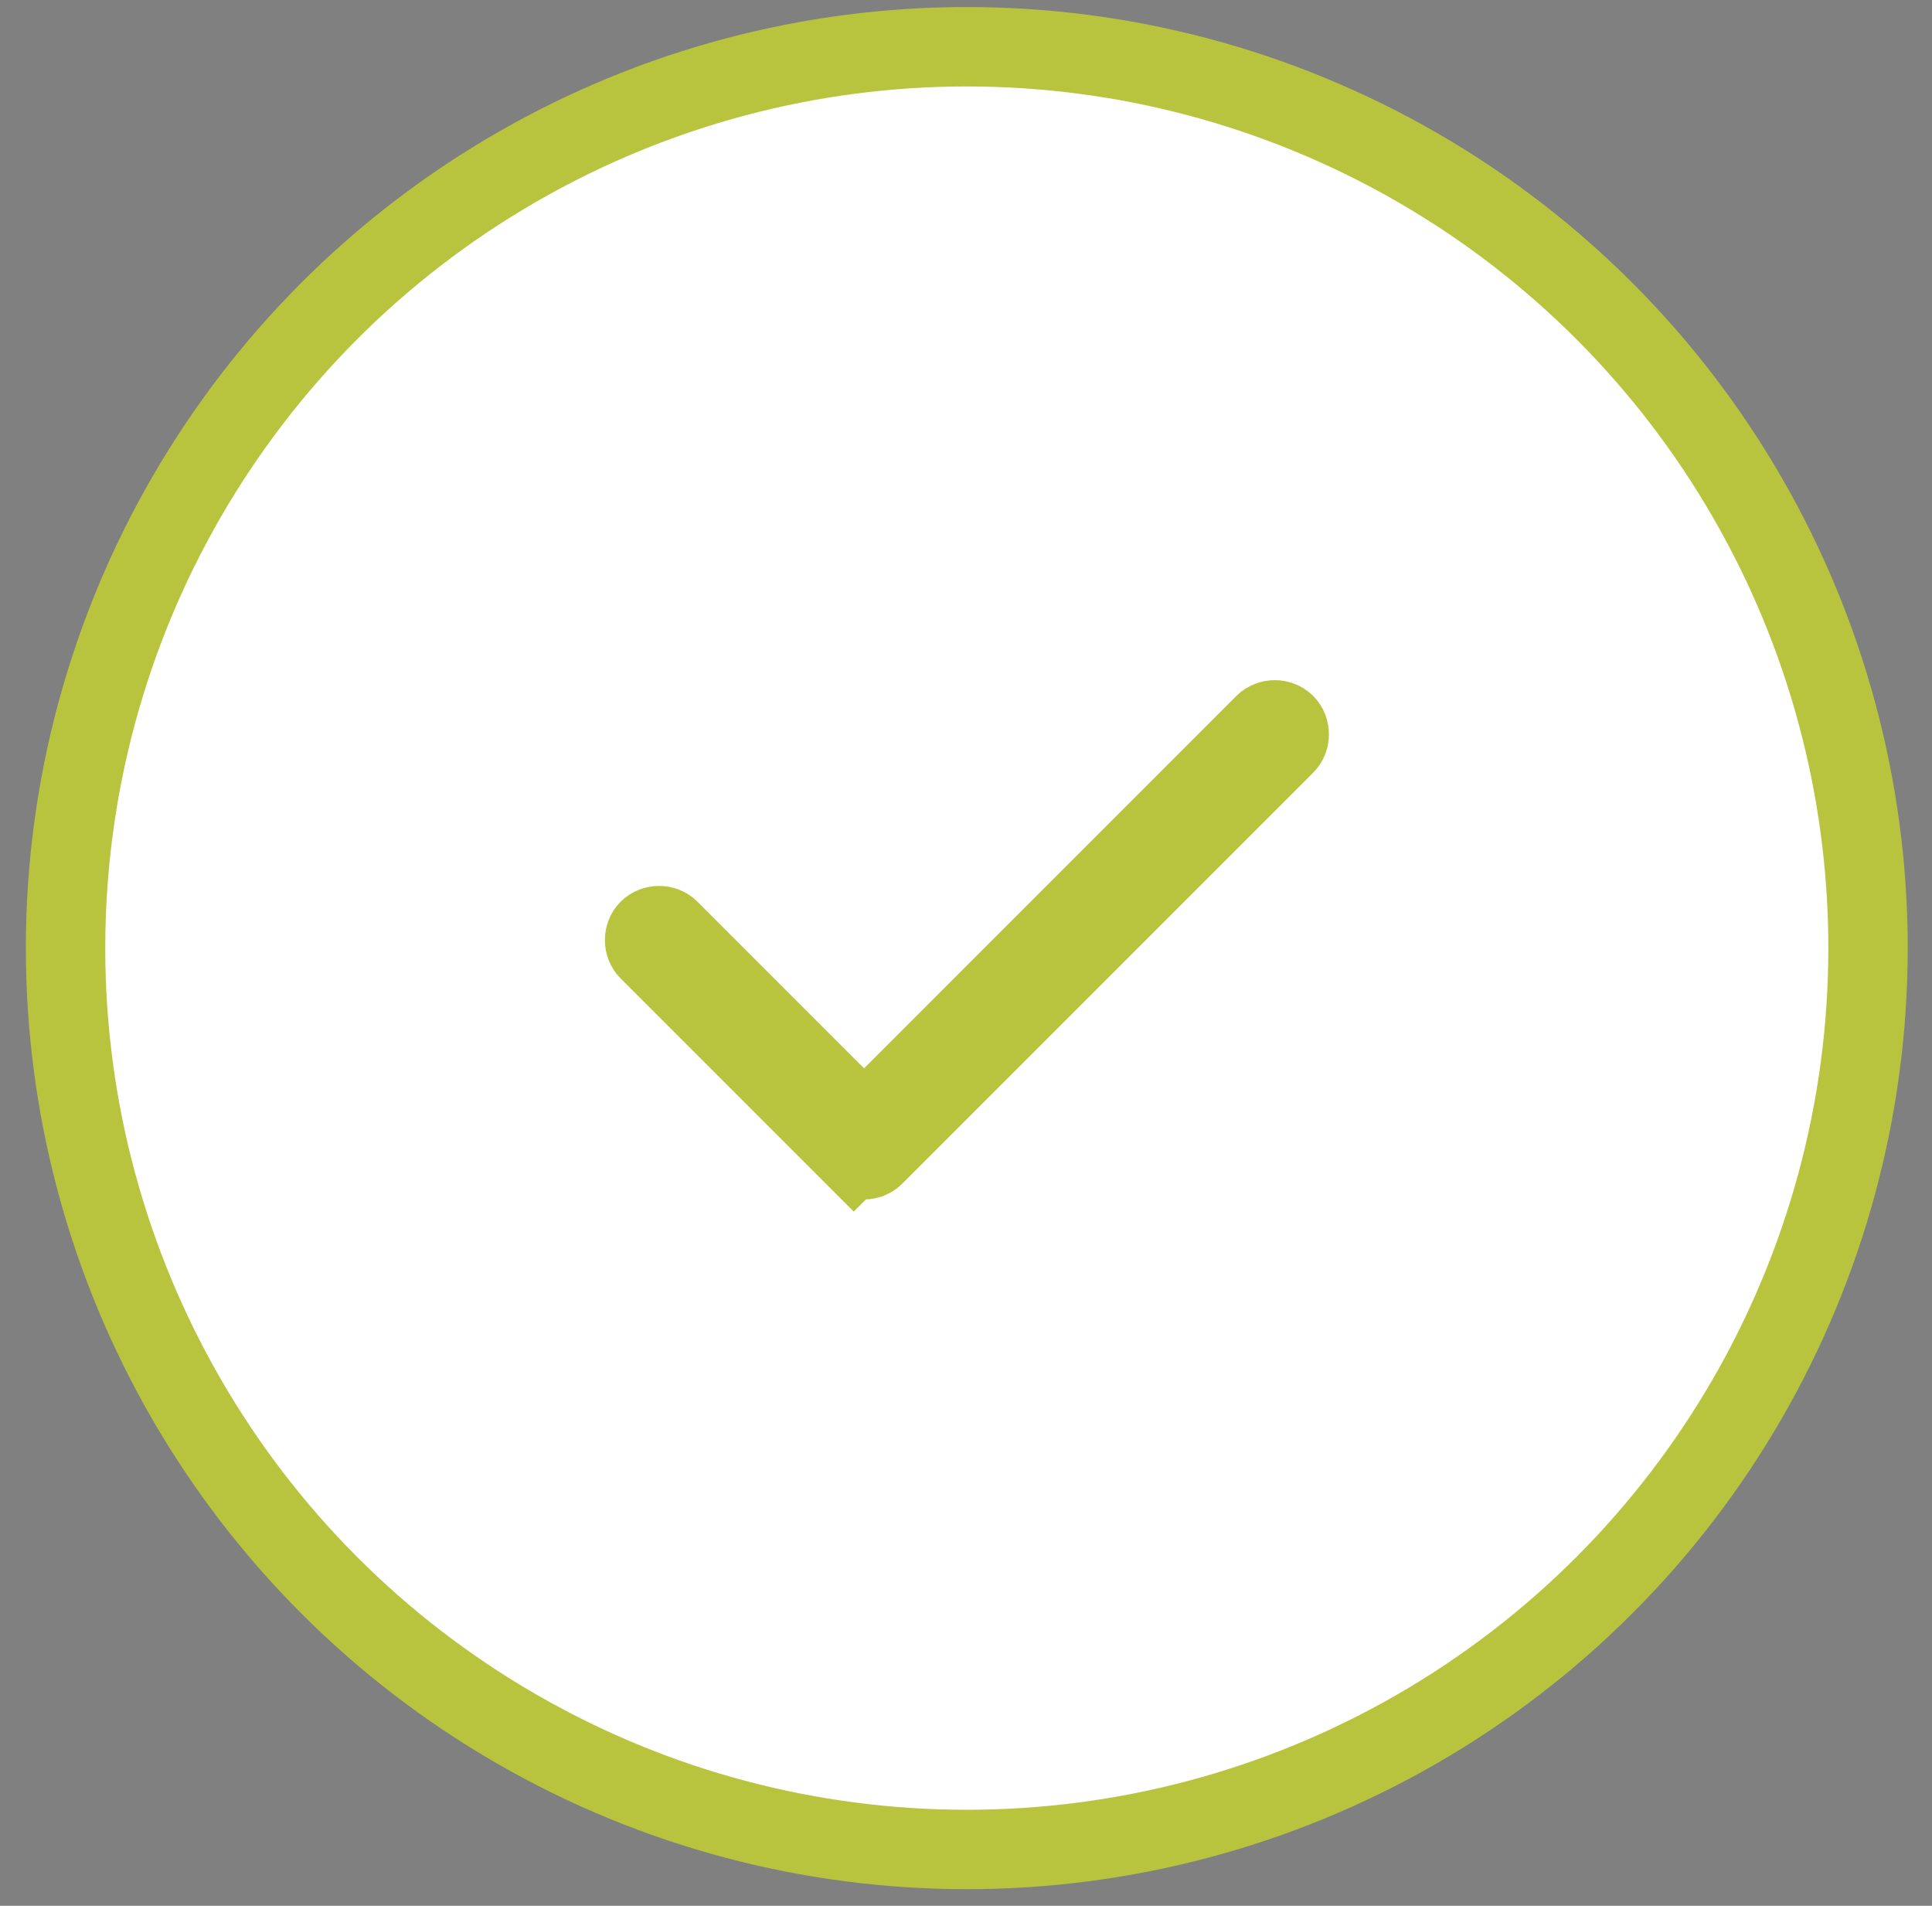
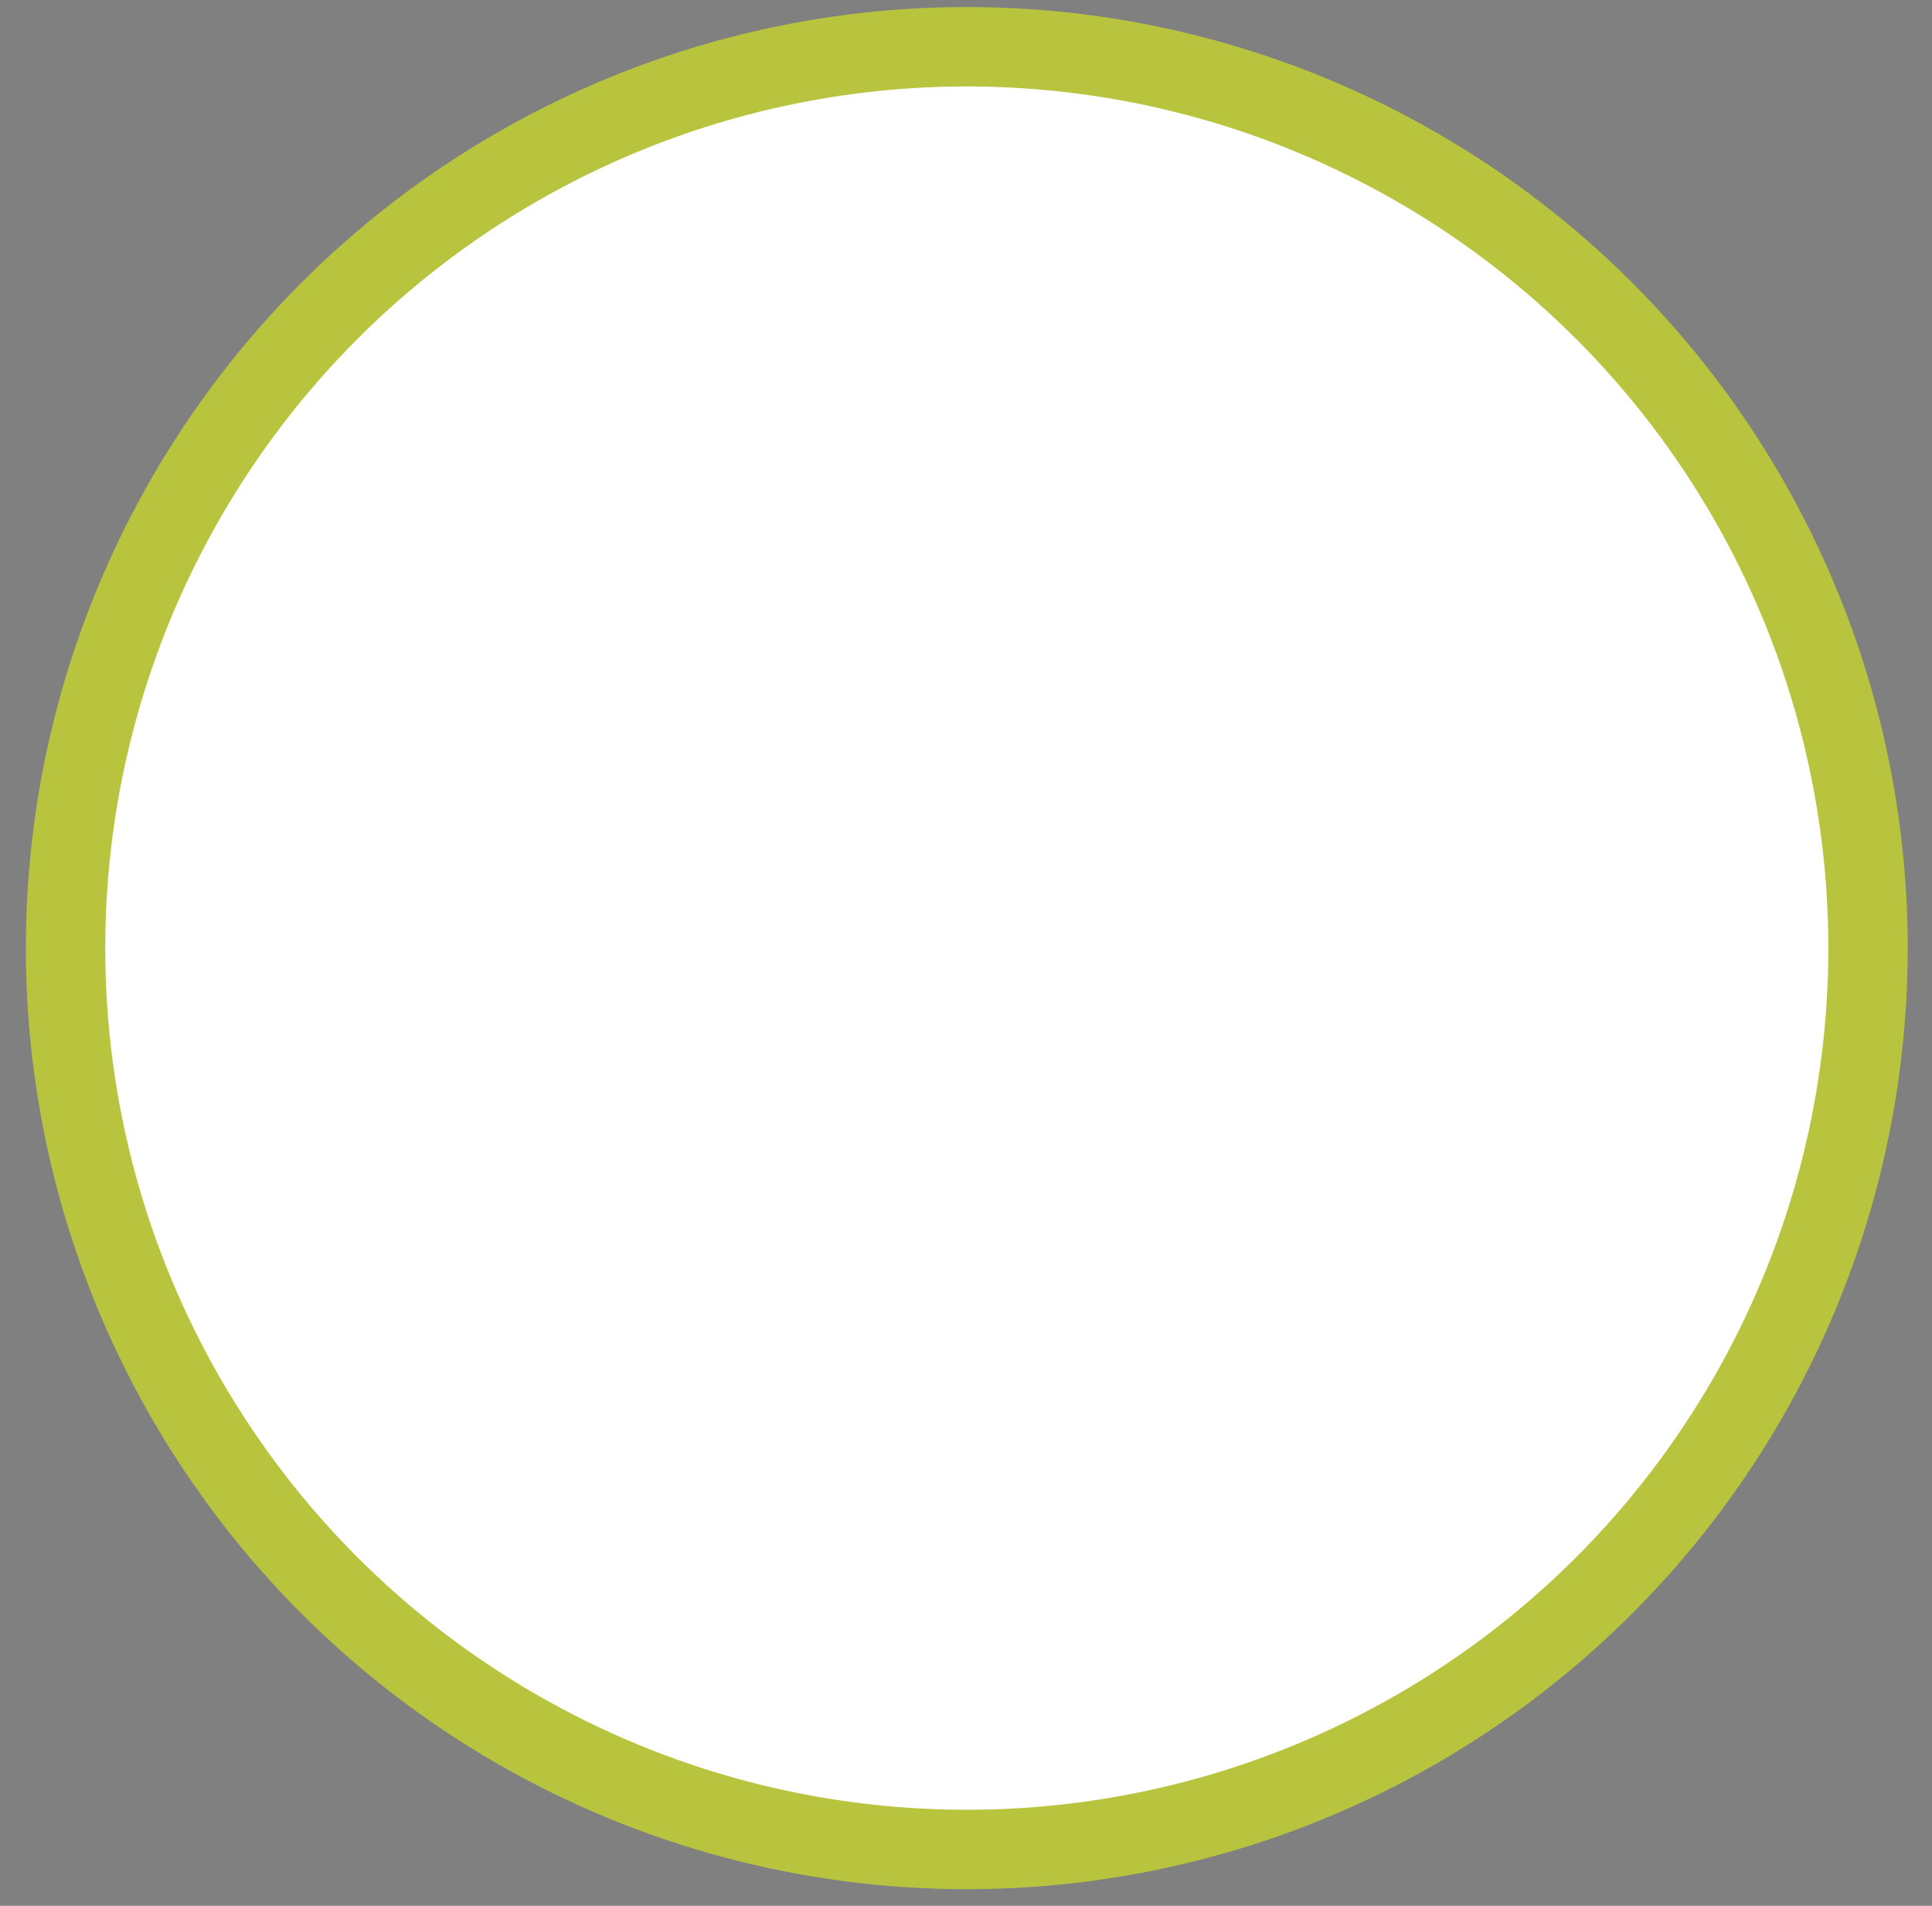
<svg xmlns="http://www.w3.org/2000/svg" width="73" height="72" viewBox="0 0 73 72" fill="none">
  <rect x="0" y="0" width="73" height="72" fill="#808080" stroke="none" />
  <circle cx="36.53" cy="35.819" r="34.053" fill="white" stroke="#B8C43E" stroke-width="3" />
-   <path d="M32.258 43.651L31.197 44.712L32.258 43.651L24.512 35.906C24.512 35.906 24.512 35.906 24.512 35.906C24.304 35.698 24.304 35.334 24.512 35.126C24.72 34.918 25.084 34.918 25.292 35.126L25.292 35.126L31.587 41.421L32.648 42.481L33.709 41.421L47.777 27.352C47.985 27.144 48.349 27.144 48.557 27.352C48.765 27.56 48.765 27.924 48.557 28.132L33.038 43.651C32.933 43.757 32.793 43.814 32.648 43.814C32.503 43.814 32.363 43.757 32.258 43.651Z" fill="#111111" stroke="#B8C43E" stroke-width="3" />
</svg>